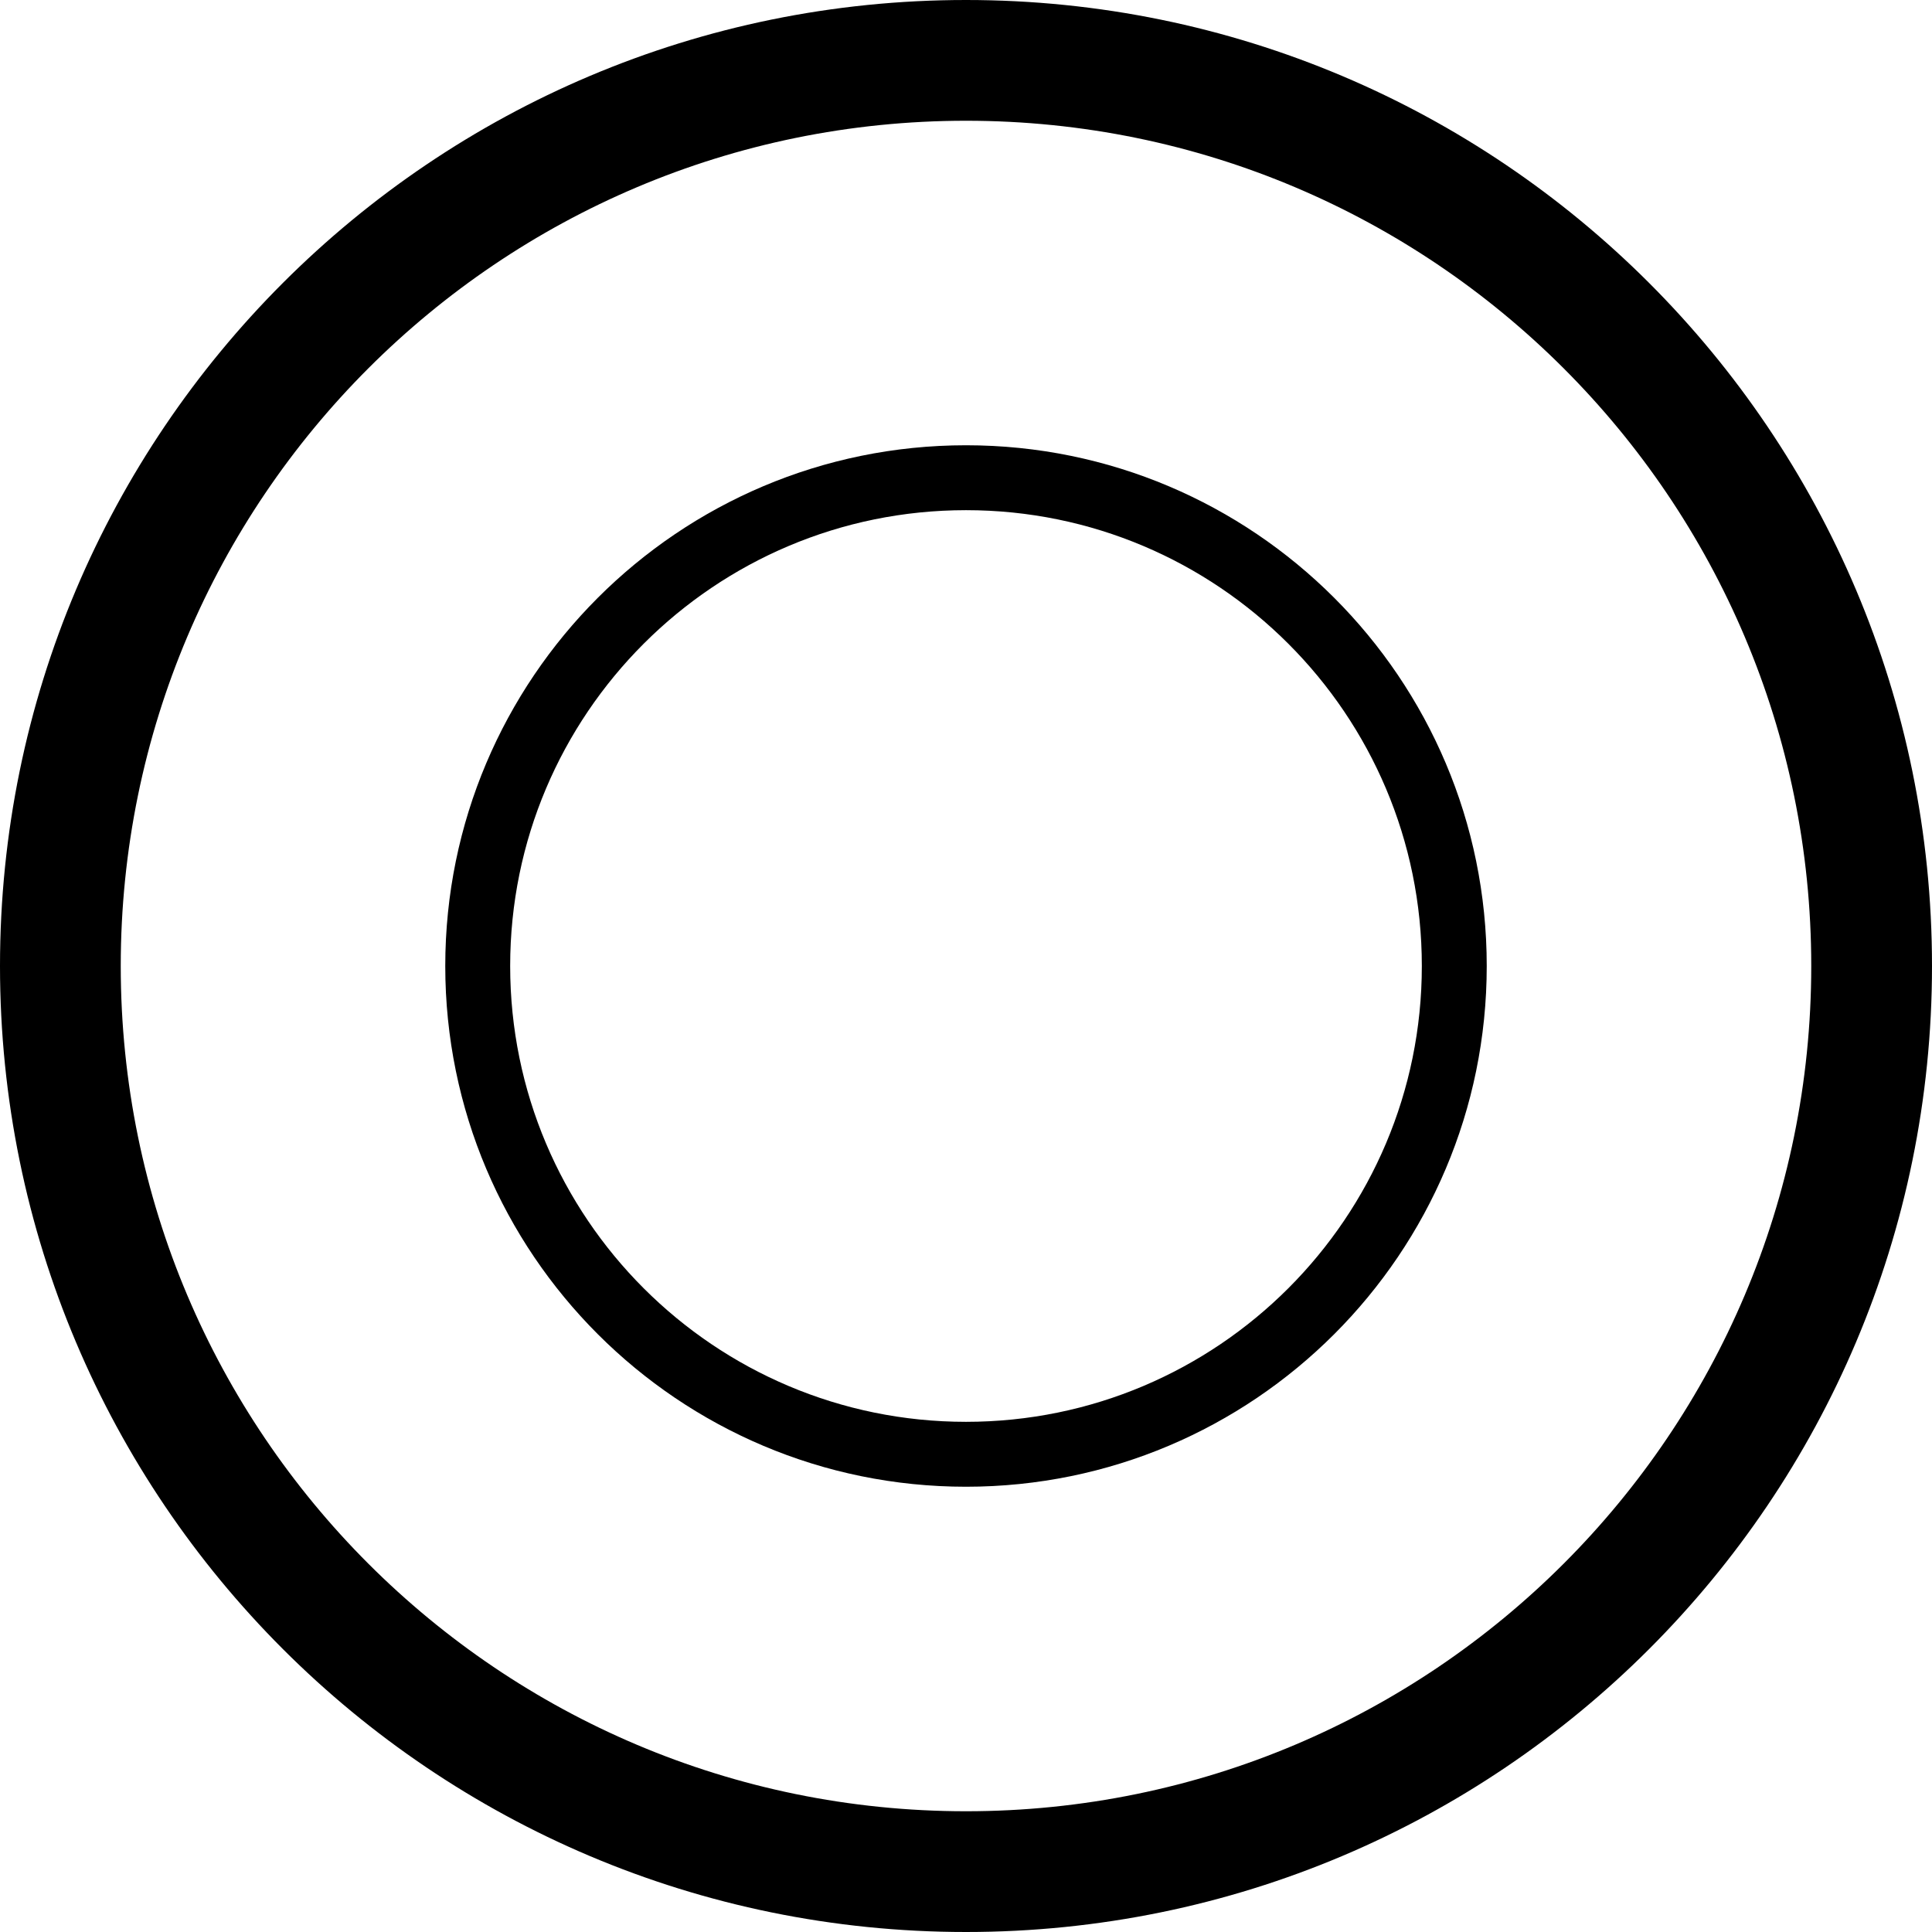
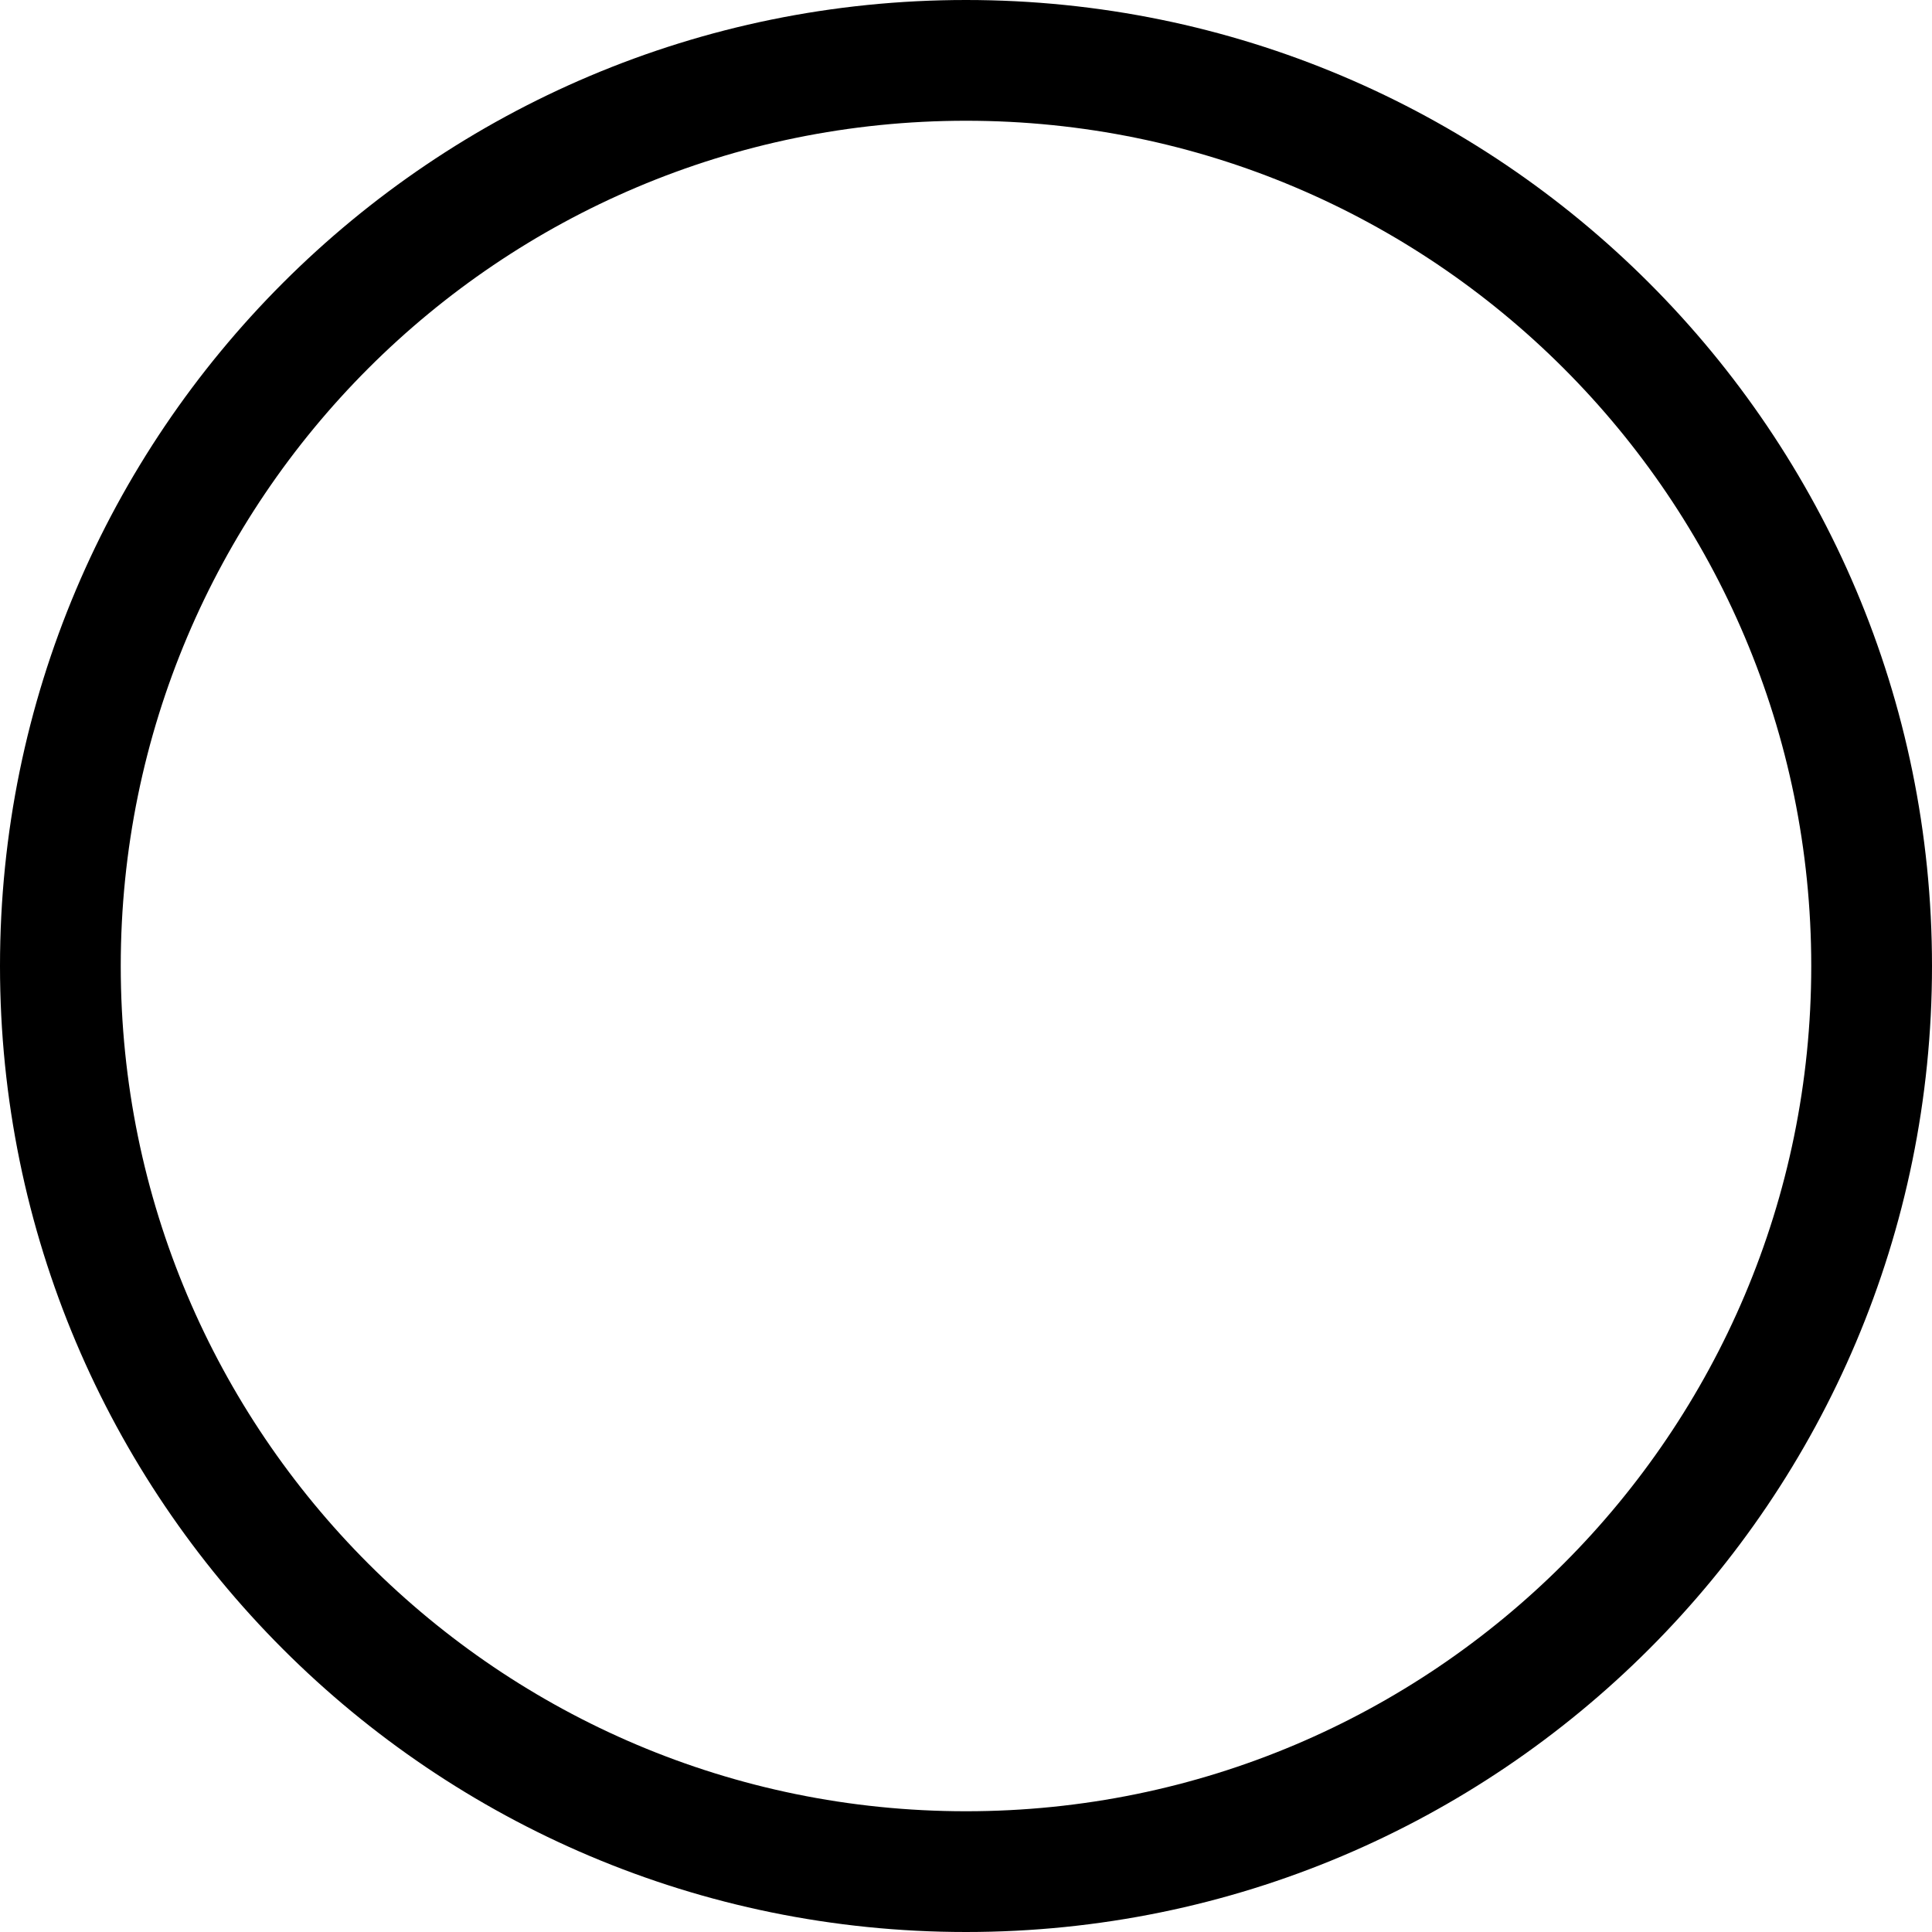
<svg xmlns="http://www.w3.org/2000/svg" id="Layer_1" data-name="Layer 1" version="1.1" viewBox="0 0 512 512">
  <defs>
    <style>
      .cls-1 {
        fill: #000;
        stroke-width: 0px;
      }
    </style>
  </defs>
  <path class="cls-1" d="M256,32c123.7,0,224,100.3,224,224s-100.3,224-224,224S32,379.7,32,256,132.3,32,256,32ZM256,512c141.4,0,256-114.6,256-256S397.4,0,256,0,0,114.6,0,256s114.6,256,256,256Z" />
-   <path class="cls-1" d="M256,135.2c66.7,0,120.8,54.1,120.8,120.8s-54.1,120.8-120.8,120.8-120.8-54.1-120.8-120.8,54.1-120.8,120.8-120.8ZM256,394c76.2,0,138-61.8,138-138s-61.8-138-138-138-138,61.8-138,138,61.8,138,138,138Z" />
</svg>